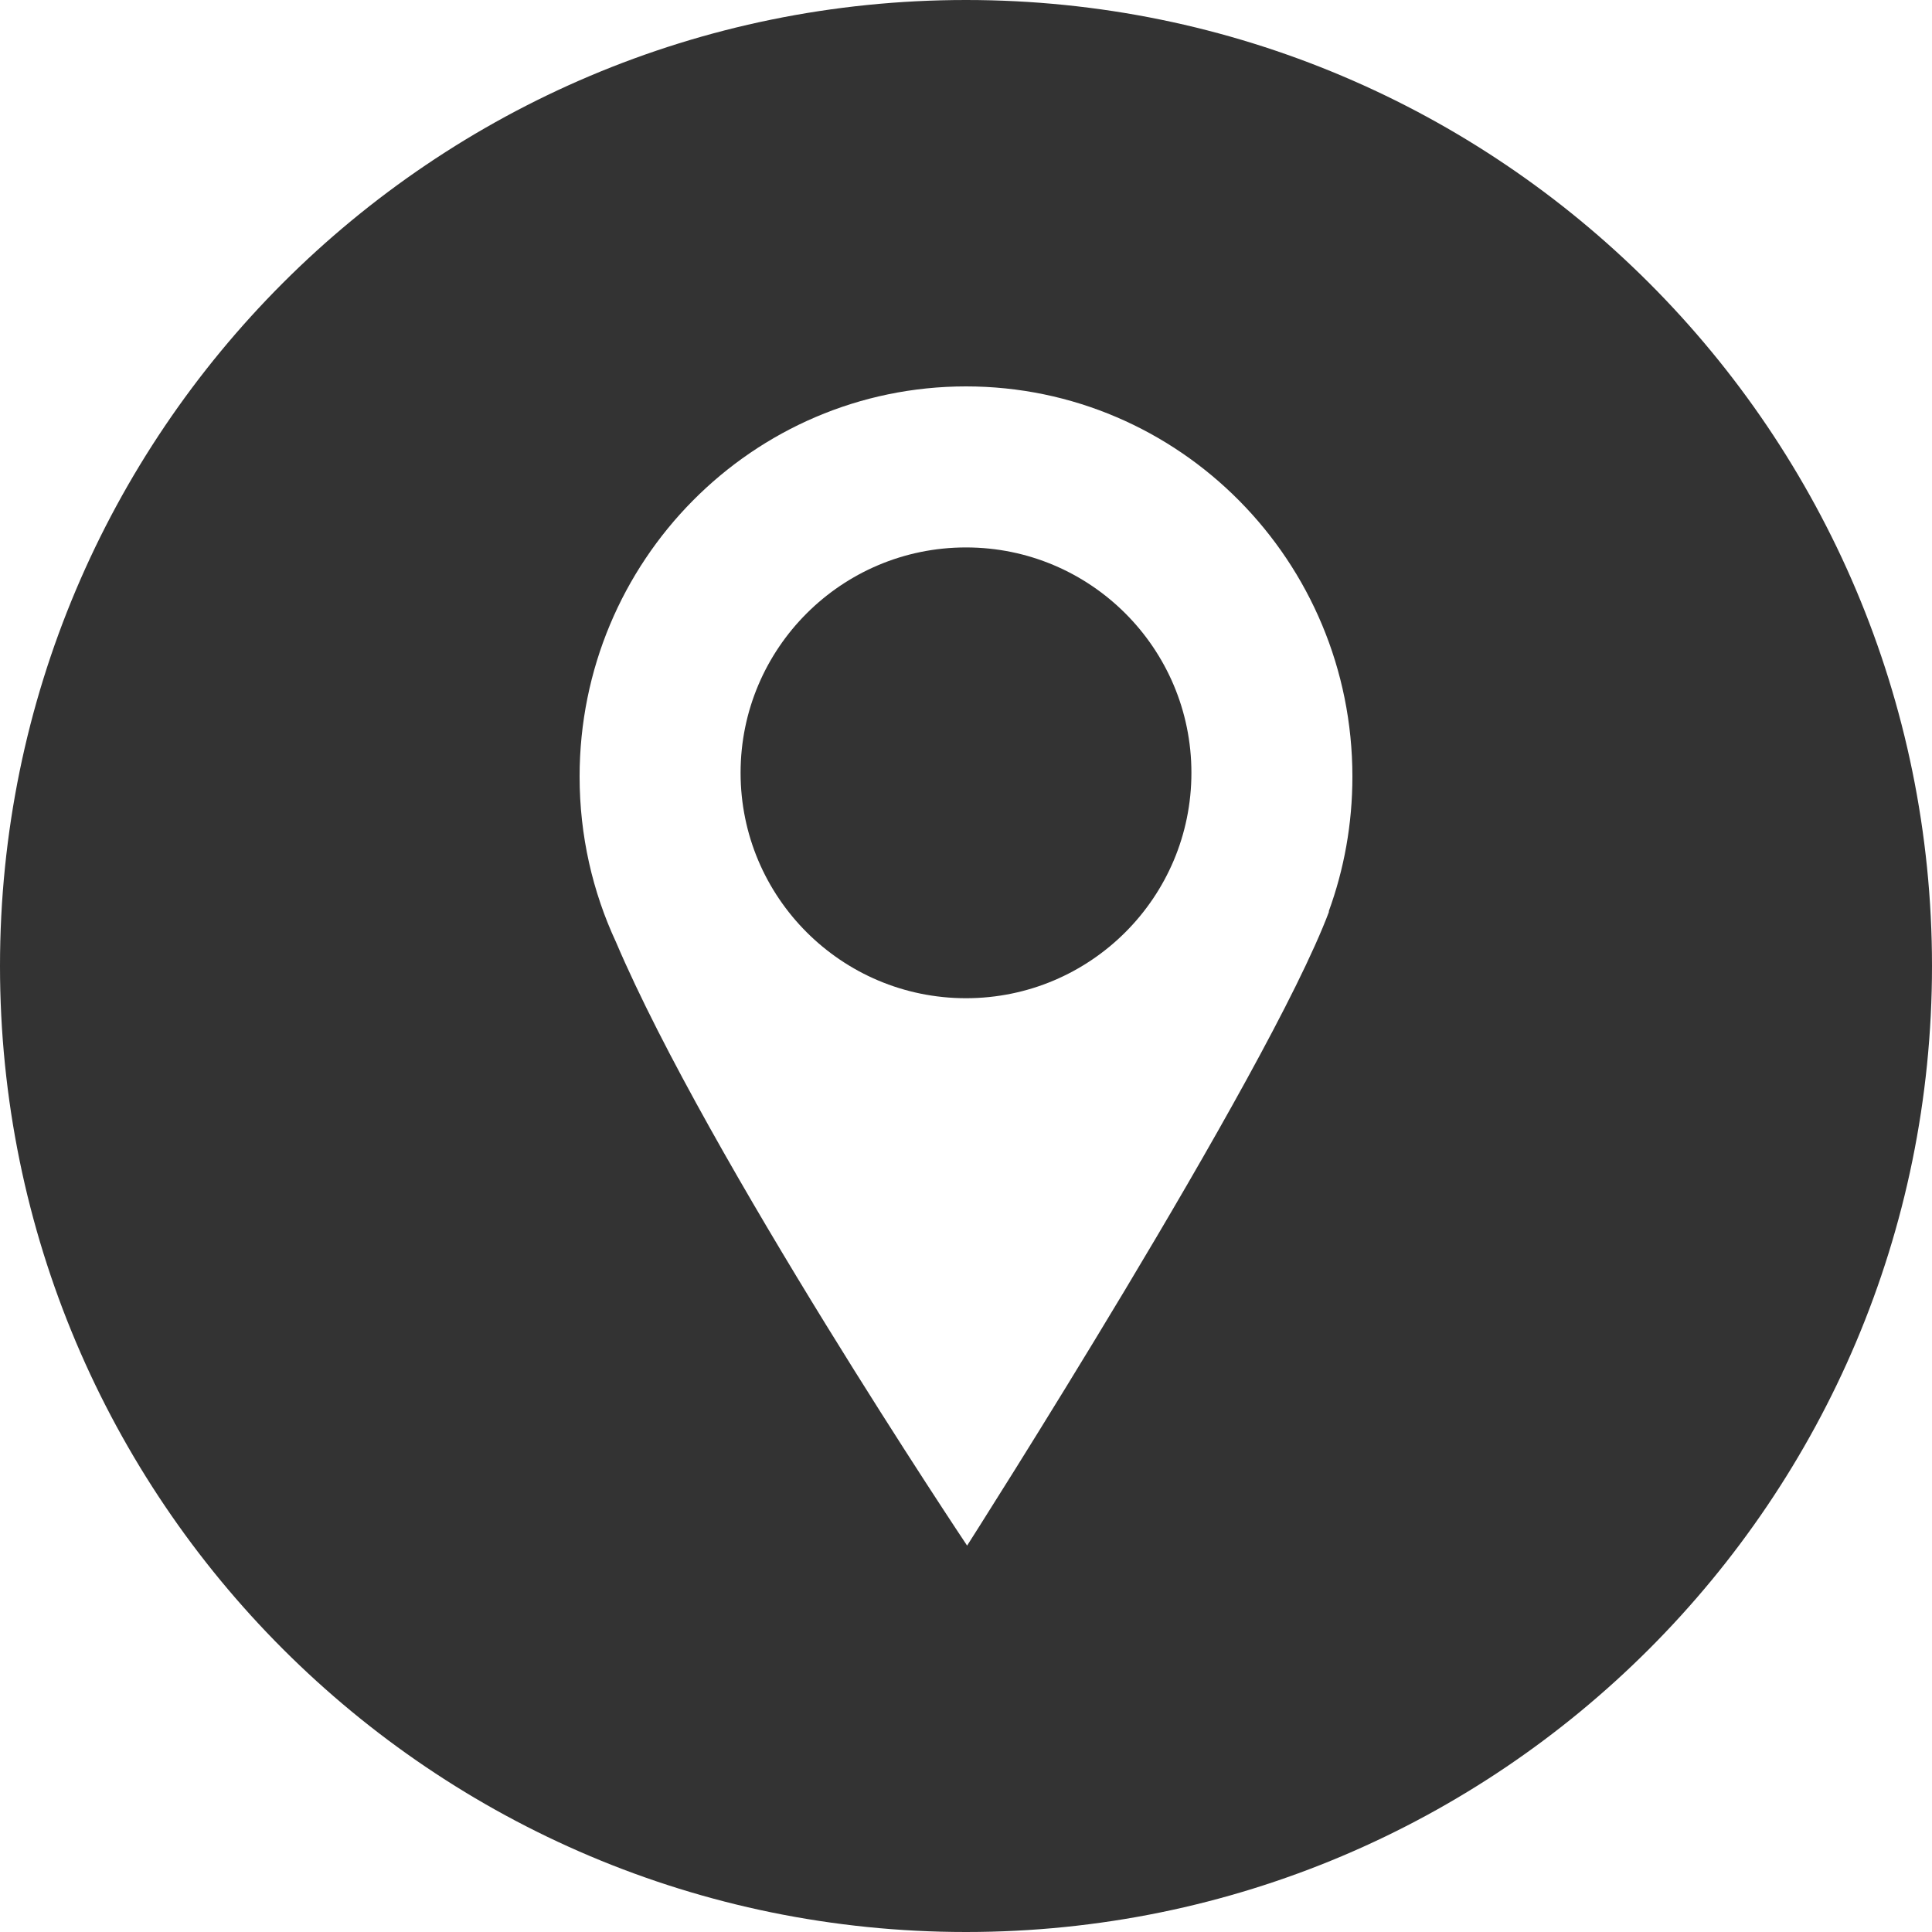
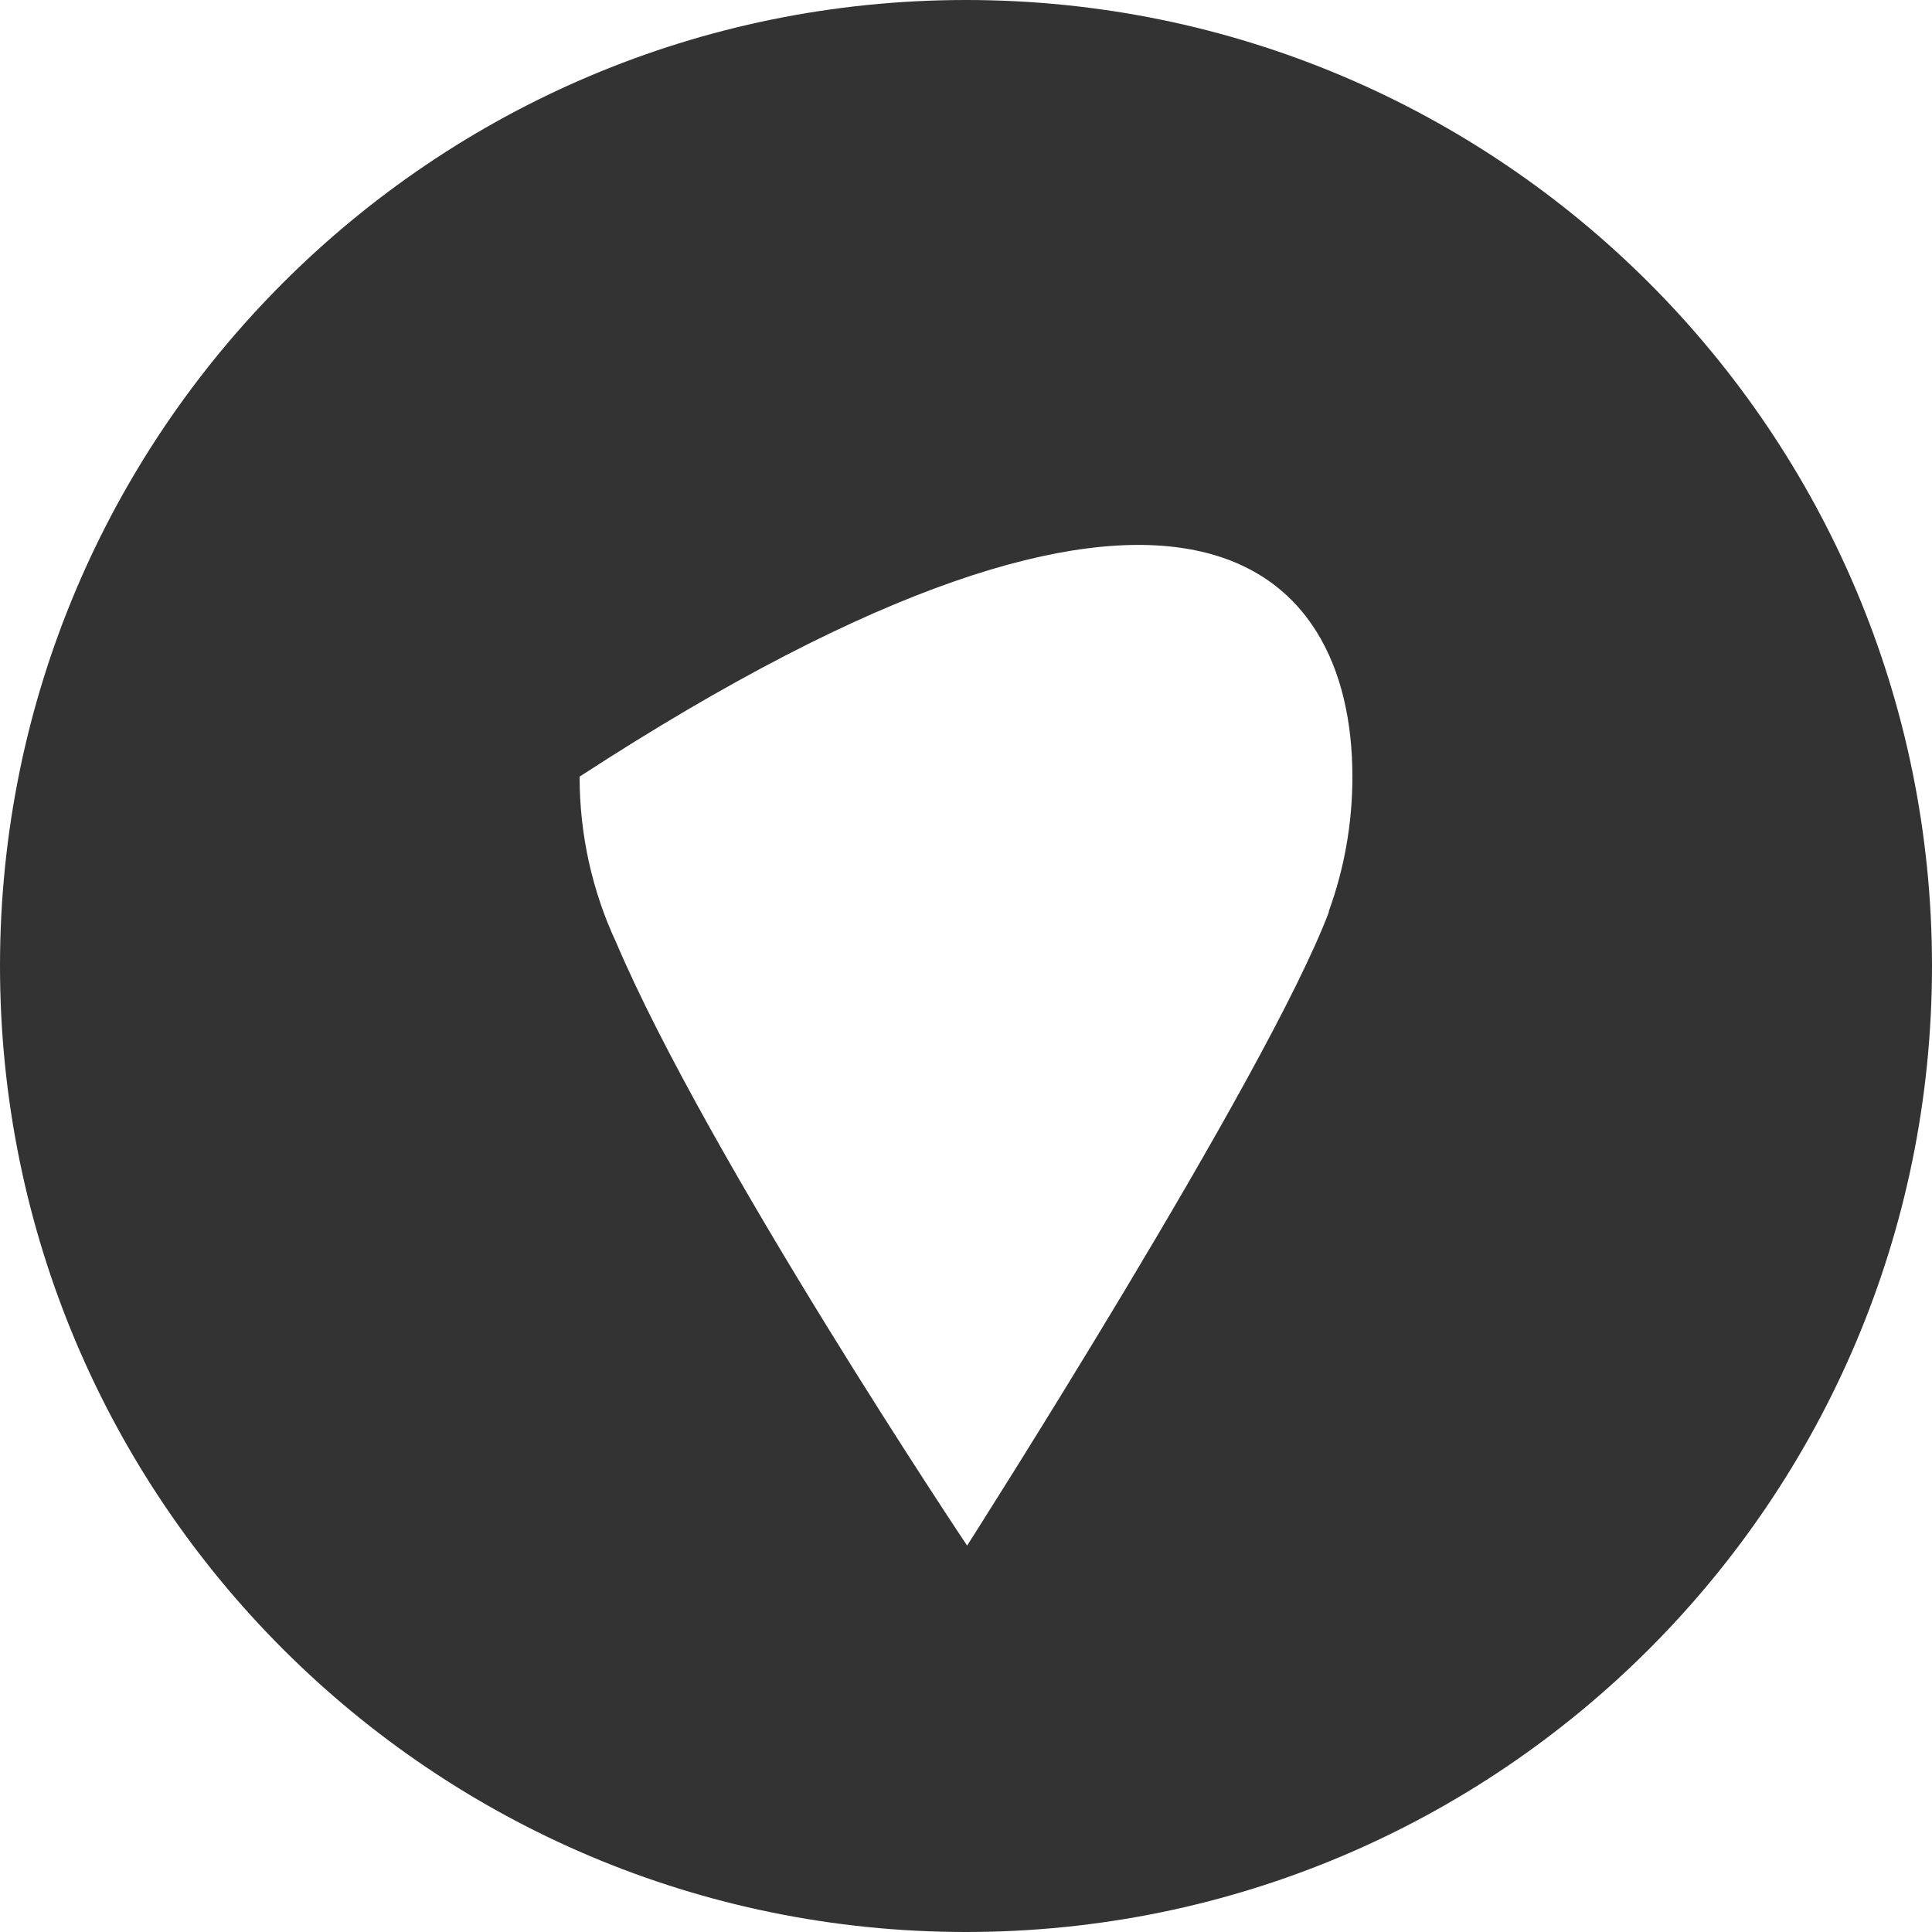
<svg xmlns="http://www.w3.org/2000/svg" width="40" height="40" viewBox="0 0 40 40" fill="none">
-   <path fill-rule="evenodd" clip-rule="evenodd" d="M0 20C0 31.046 8.954 40 20 40C31.046 40 40 31.046 40 20C40 8.954 31.046 0 20 0C8.954 0 0 8.954 0 20ZM20.023 32C20.023 32 14.654 23.971 12.754 19.506C12.27 18.466 12 17.304 12 16.079C12 11.617 15.582 8 20 8C24.418 8 28 11.617 28 16.079C28 17.061 27.827 18.002 27.509 18.872H27.517C26.244 22.259 20.023 32 20.023 32Z" fill="#333333" />
-   <path d="M20 20.667C22.577 20.667 24.667 18.578 24.667 16C24.667 13.423 22.577 11.334 20 11.334C17.423 11.334 15.333 13.423 15.333 16C15.333 18.578 17.423 20.667 20 20.667V20.667Z" fill="#333333" />
+   <path fill-rule="evenodd" clip-rule="evenodd" d="M0 20C0 31.046 8.954 40 20 40C31.046 40 40 31.046 40 20C40 8.954 31.046 0 20 0C8.954 0 0 8.954 0 20ZM20.023 32C20.023 32 14.654 23.971 12.754 19.506C12.27 18.466 12 17.304 12 16.079C24.418 8 28 11.617 28 16.079C28 17.061 27.827 18.002 27.509 18.872H27.517C26.244 22.259 20.023 32 20.023 32Z" fill="#333333" />
</svg>